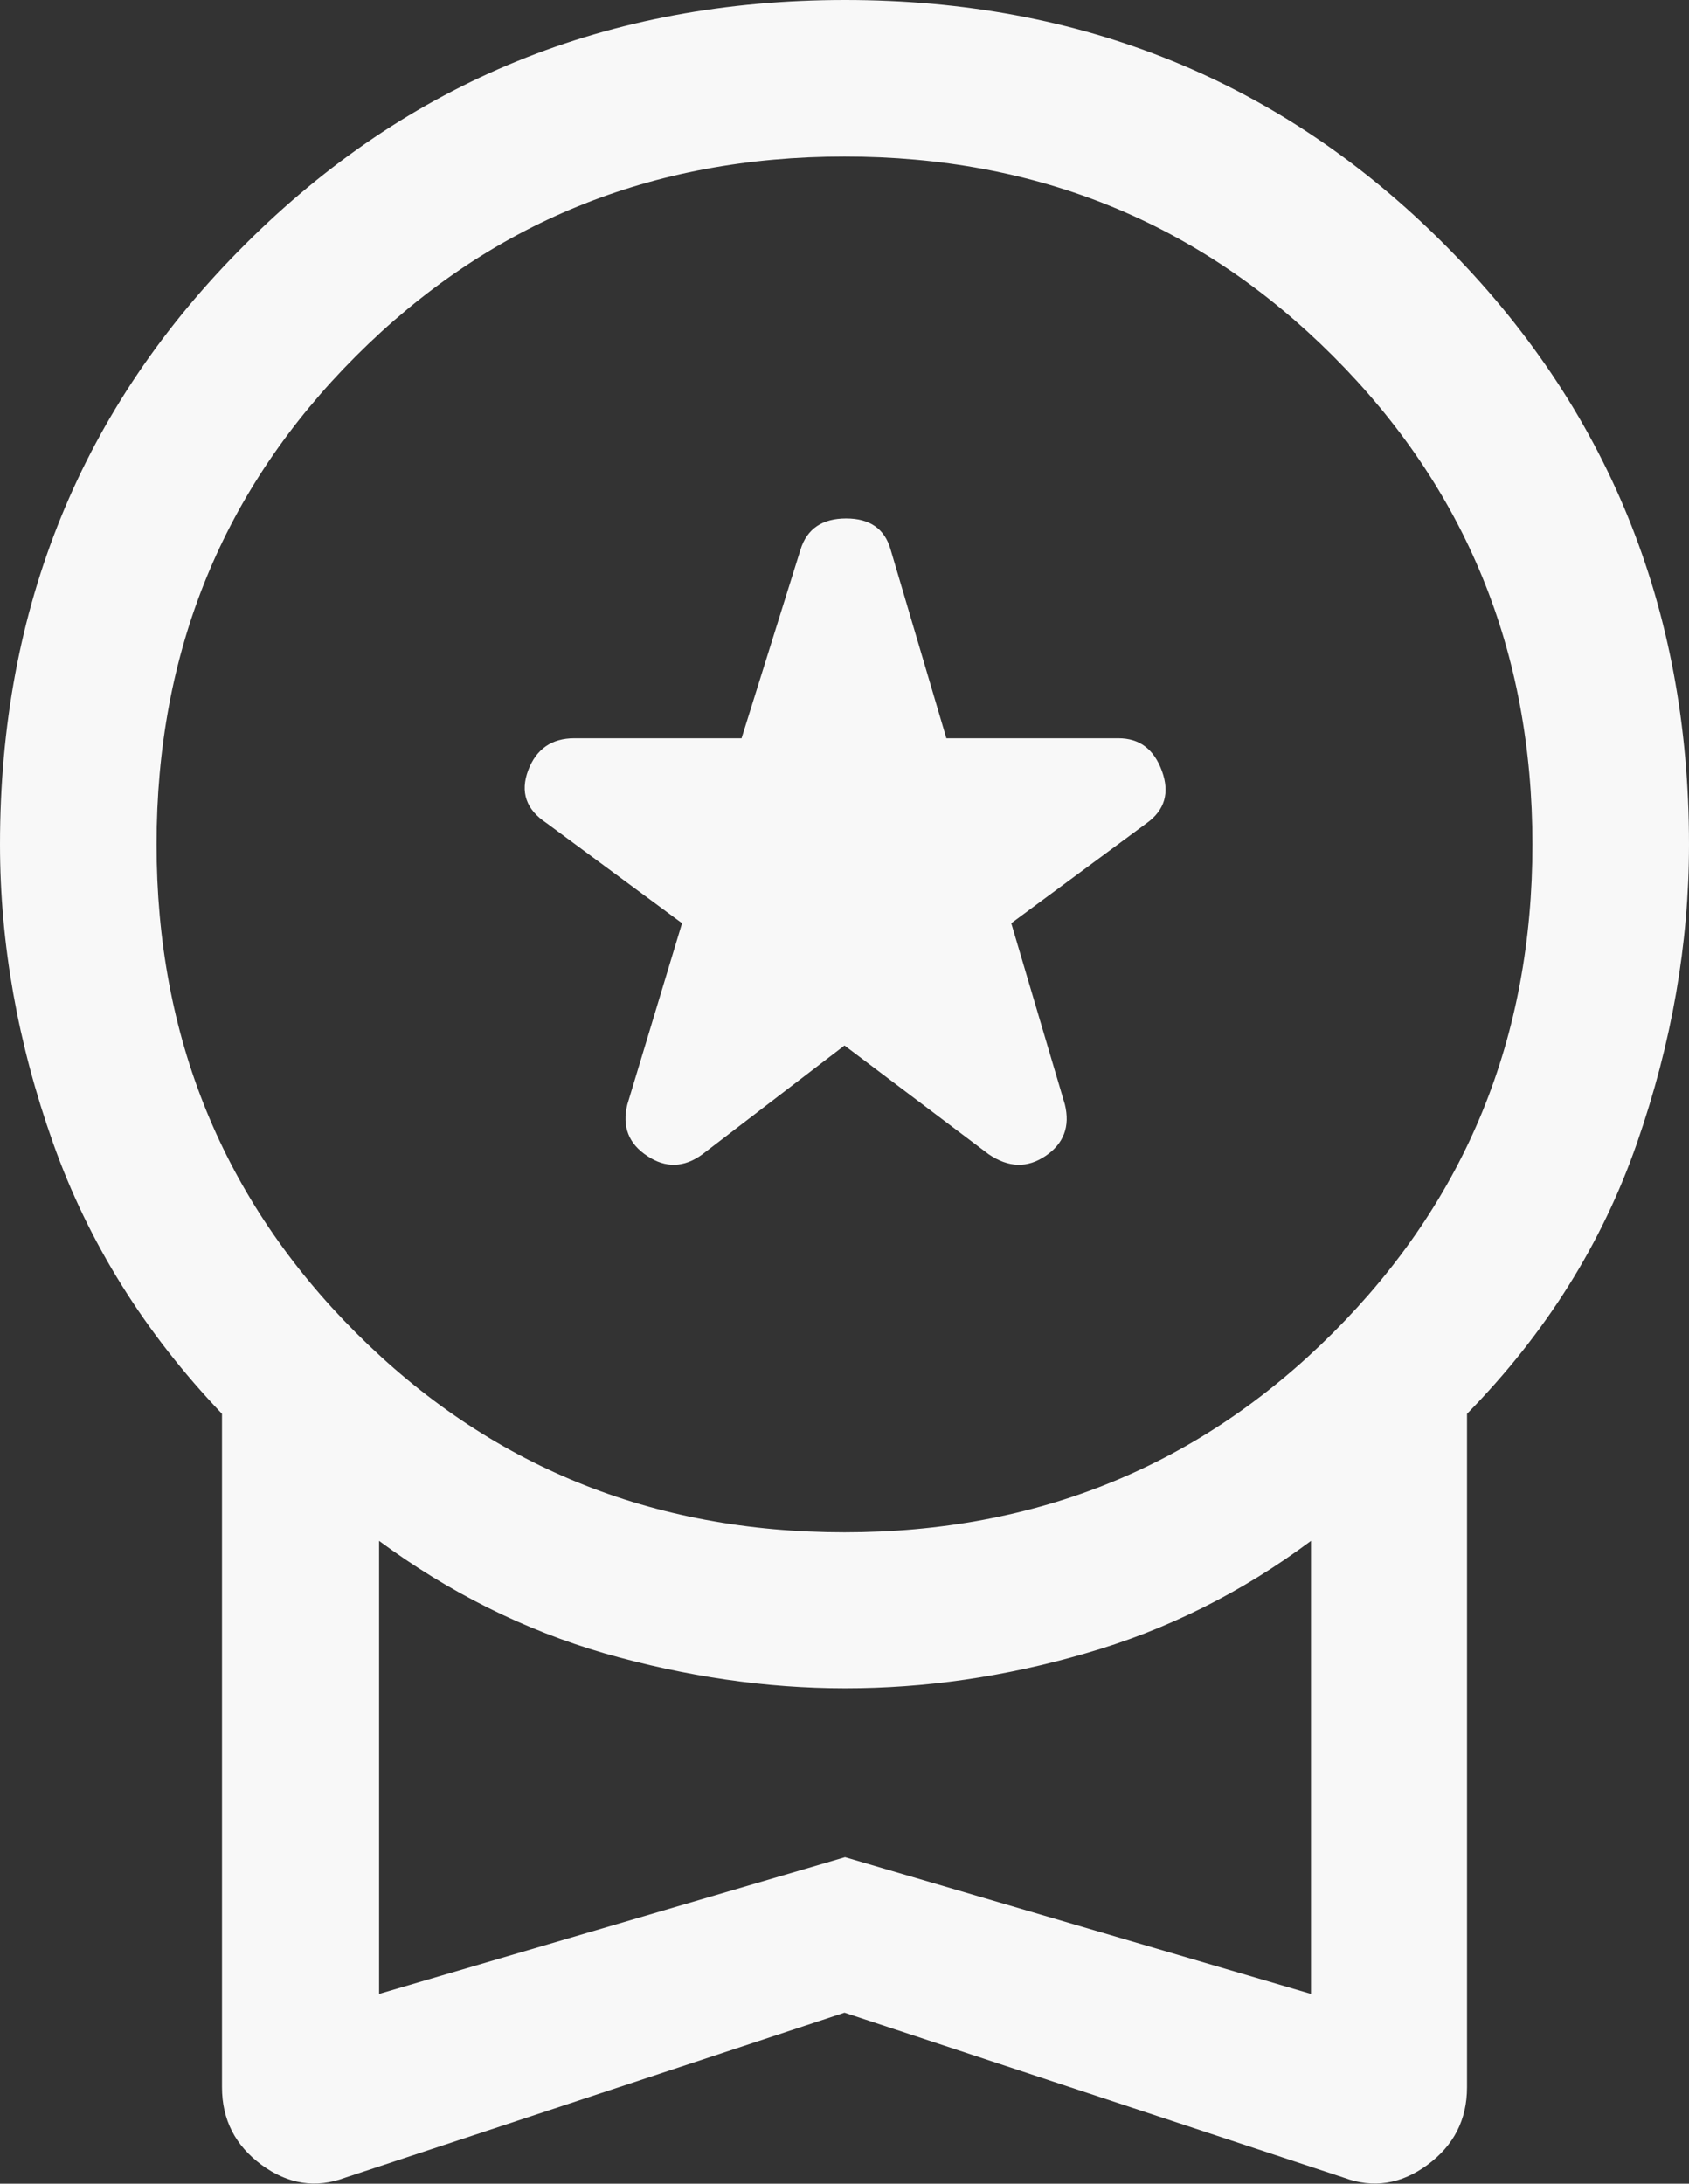
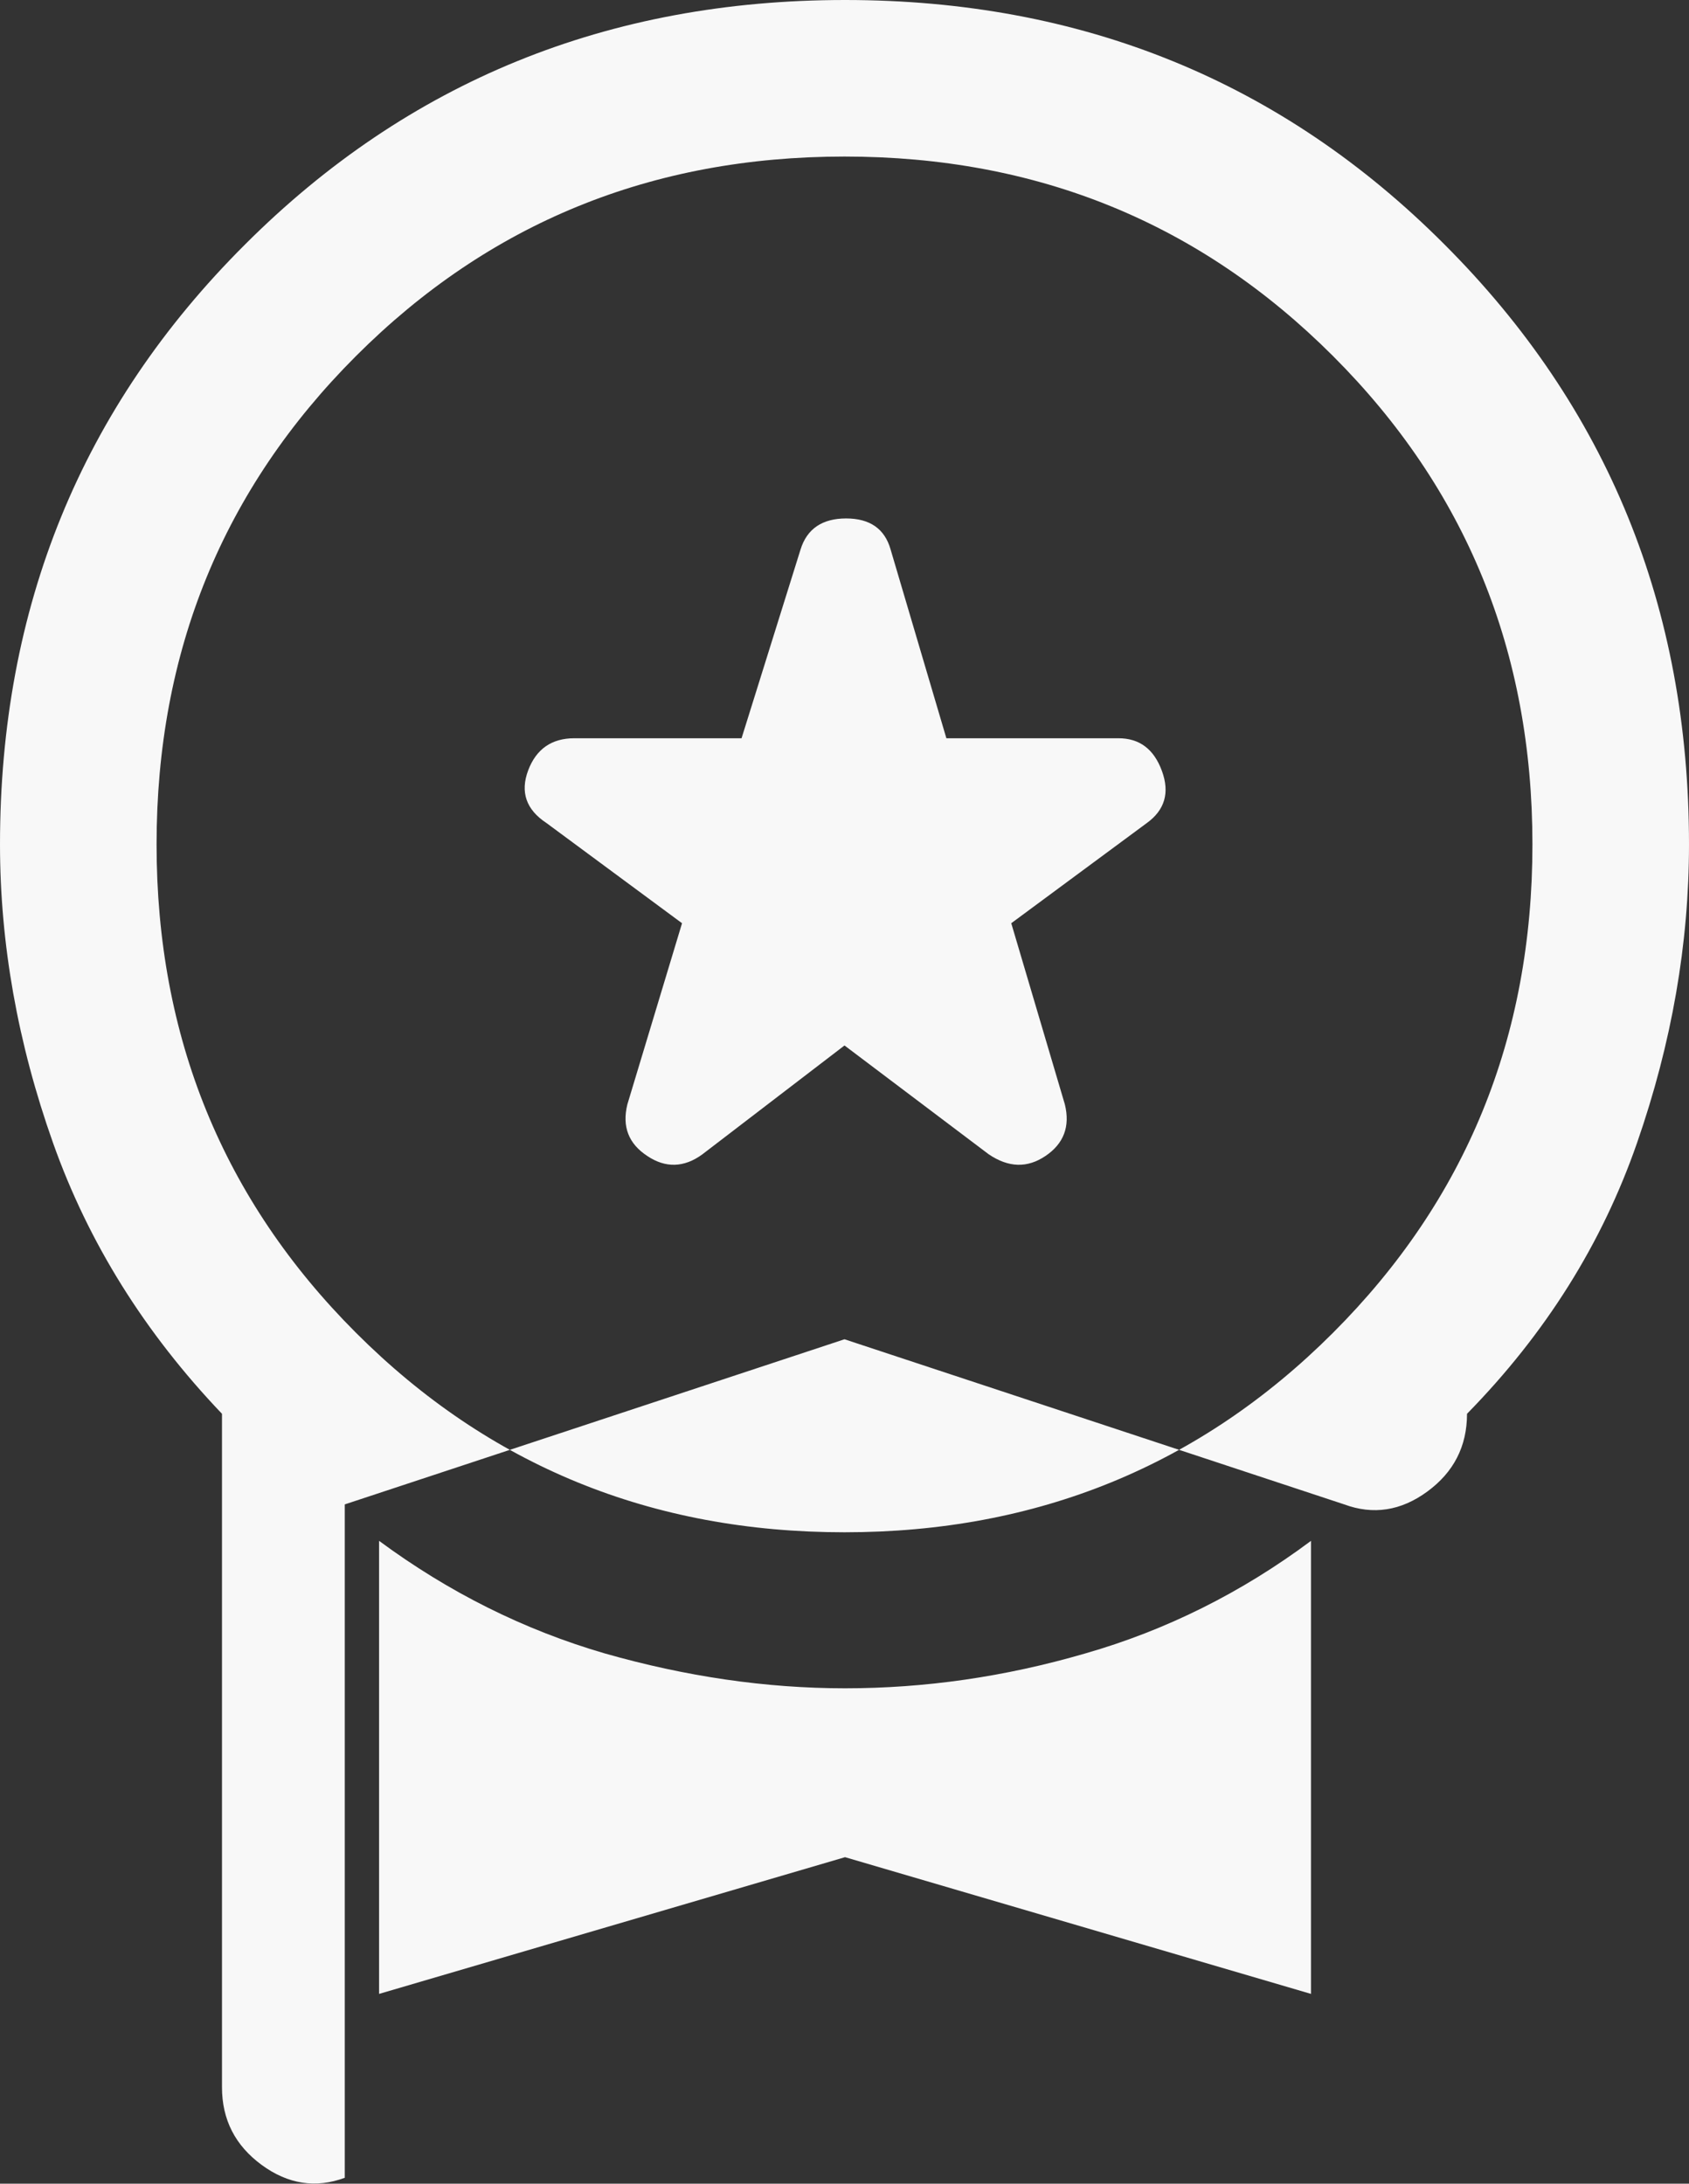
<svg xmlns="http://www.w3.org/2000/svg" id="Capa_2" data-name="Capa 2" viewBox="0 0 31.5 40.73">
  <rect x="0" y="0" width="31.5" height="40.73" fill="#333333" stroke="none" />
  <defs>
    <style>
      .cls-1 {
        fill: #f8f8f8;
      }
    </style>
  </defs>
  <g id="Capa_1-2" data-name="Capa 1">
-     <path class="cls-1" d="m13.1,21.53l2.65-2.03,2.69,2.03c.37.25.72.26,1.06.03.34-.23.46-.55.36-.96l-1-3.38,2.53-1.87c.33-.24.43-.56.28-.97-.15-.41-.42-.61-.81-.61h-3.21l-1.04-3.52c-.11-.39-.39-.58-.83-.58s-.73.19-.85.58l-1.1,3.52h-3.12c-.42,0-.71.2-.86.6s-.04.73.34.98l2.53,1.87-1.02,3.38c-.1.41.02.73.37.96.34.23.69.22,1.03-.03Zm-6.67,19.09c-.54.2-1.06.12-1.55-.24-.49-.36-.74-.84-.74-1.45v-12.56c-1.44-1.51-2.49-3.19-3.15-5.05-.66-1.86-.99-3.72-.99-5.57C0,11.33,1.52,7.6,4.57,4.56,7.61,1.52,11.34,0,15.76,0s8.15,1.52,11.18,4.56c3.04,3.04,4.56,6.77,4.56,11.19,0,1.85-.32,3.7-.97,5.57s-1.7,3.55-3.17,5.05v12.56c0,.61-.25,1.09-.74,1.45-.49.36-1.01.44-1.55.24l-9.32-3.08-9.32,3.08Zm9.32-12.04c3.59,0,6.63-1.24,9.11-3.72,2.48-2.48,3.72-5.51,3.72-9.11s-1.24-6.63-3.72-9.11c-2.48-2.48-5.51-3.72-9.11-3.72s-6.63,1.24-9.11,3.72c-2.48,2.48-3.72,5.51-3.72,9.11,0,3.59,1.24,6.63,3.72,9.11,2.48,2.48,5.51,3.72,9.11,3.72Zm-8.68,8.61l8.69-2.55,8.69,2.55v-8.45c-1.3.97-2.71,1.67-4.21,2.1-1.51.44-3,.65-4.48.65-1.48,0-2.97-.22-4.48-.65-1.51-.44-2.91-1.14-4.21-2.1,0,0,0,8.45,0,8.45Z" />
+     <path class="cls-1" d="m13.1,21.53l2.65-2.03,2.69,2.03c.37.25.72.26,1.06.03.34-.23.46-.55.36-.96l-1-3.38,2.53-1.87c.33-.24.43-.56.28-.97-.15-.41-.42-.61-.81-.61h-3.21l-1.04-3.52c-.11-.39-.39-.58-.83-.58s-.73.19-.85.58l-1.1,3.52h-3.12c-.42,0-.71.2-.86.6s-.04.73.34.98l2.53,1.87-1.02,3.38c-.1.41.02.73.37.96.34.23.69.22,1.03-.03Zm-6.67,19.09c-.54.2-1.06.12-1.55-.24-.49-.36-.74-.84-.74-1.45v-12.56c-1.44-1.51-2.49-3.19-3.15-5.05-.66-1.86-.99-3.72-.99-5.57C0,11.33,1.52,7.6,4.57,4.56,7.61,1.52,11.34,0,15.76,0s8.15,1.52,11.18,4.56c3.04,3.04,4.56,6.77,4.56,11.19,0,1.85-.32,3.7-.97,5.57s-1.7,3.55-3.17,5.05c0,.61-.25,1.09-.74,1.45-.49.36-1.01.44-1.55.24l-9.32-3.08-9.32,3.08Zm9.32-12.04c3.59,0,6.63-1.24,9.11-3.72,2.48-2.48,3.72-5.51,3.72-9.11s-1.24-6.63-3.72-9.11c-2.48-2.48-5.51-3.72-9.11-3.72s-6.63,1.24-9.11,3.72c-2.48,2.48-3.72,5.51-3.72,9.11,0,3.59,1.24,6.63,3.72,9.11,2.48,2.48,5.51,3.72,9.11,3.72Zm-8.68,8.61l8.69-2.55,8.69,2.55v-8.45c-1.3.97-2.71,1.67-4.21,2.1-1.51.44-3,.65-4.48.65-1.48,0-2.97-.22-4.48-.65-1.51-.44-2.91-1.14-4.21-2.1,0,0,0,8.45,0,8.45Z" />
  </g>
</svg>